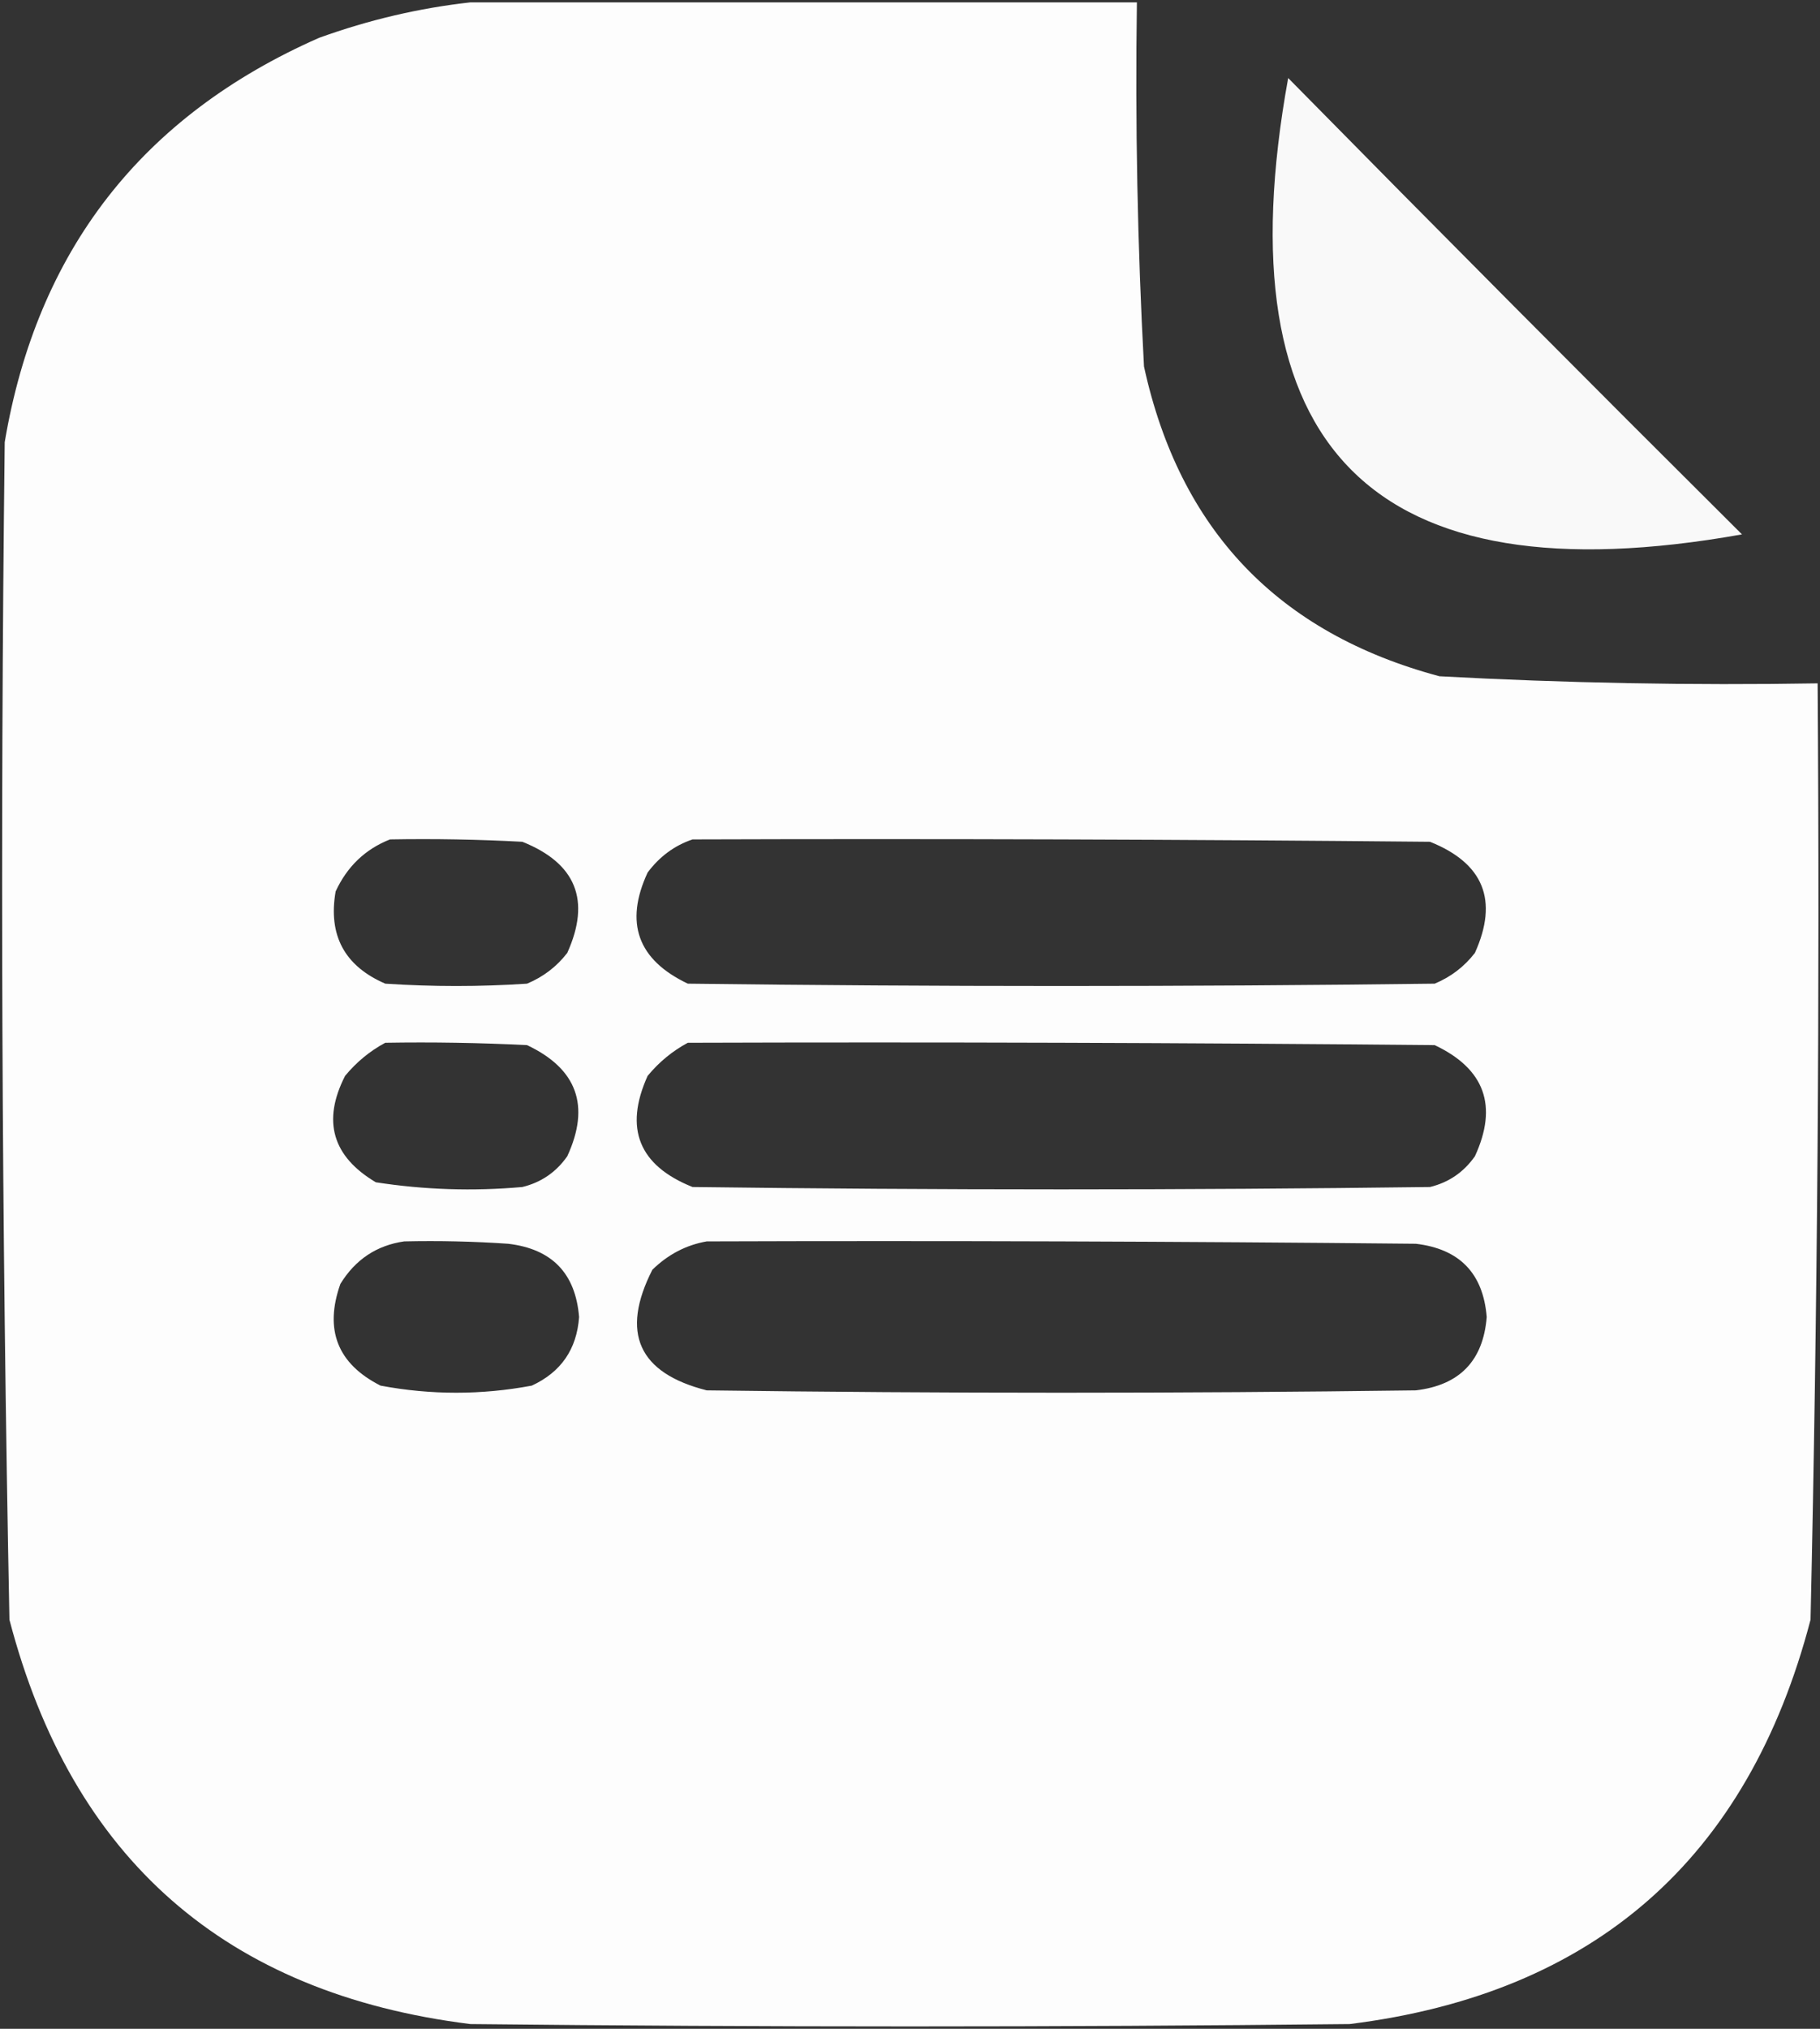
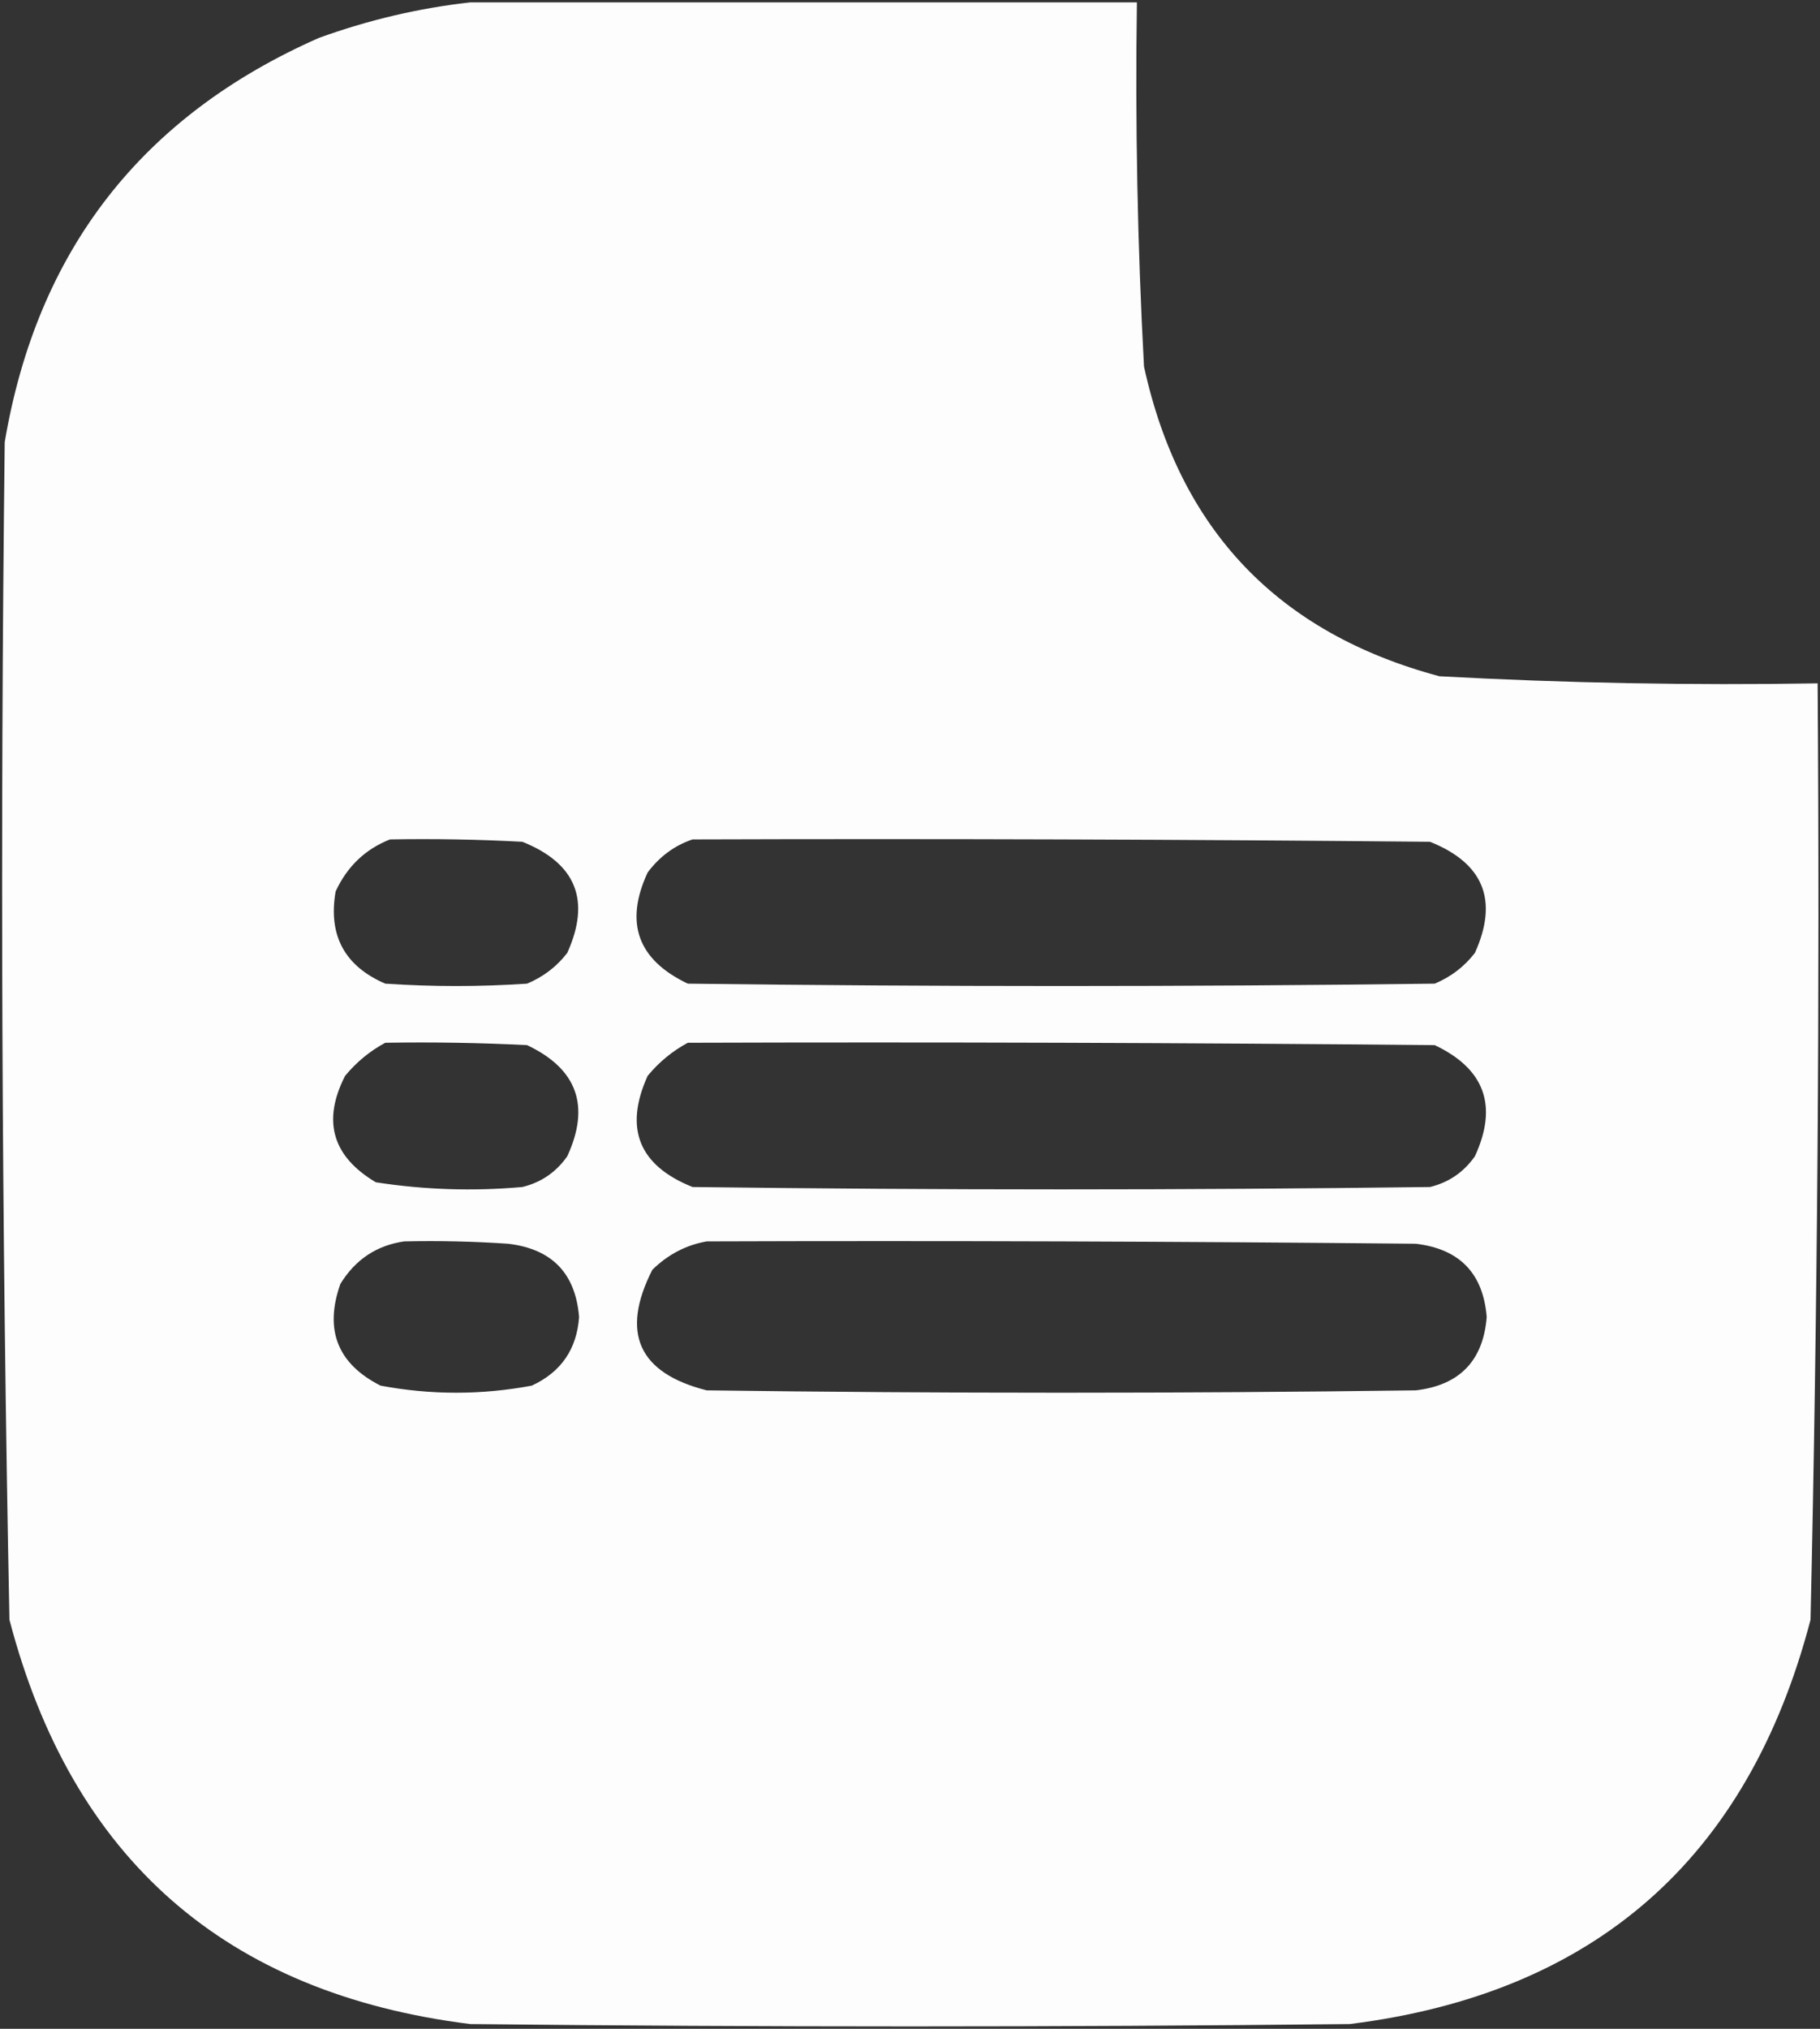
<svg xmlns="http://www.w3.org/2000/svg" width="385" height="429" viewBox="0 0 385 429" fill="none">
  <rect x="0" y="0" width="385" height="429" fill="#333333" stroke="none" />
  <path opacity="0.989" fill-rule="evenodd" clip-rule="evenodd" d="M99.498 0.5C146.498 0.5 193.498 0.5 240.498 0.5C240.121 26.19 240.621 51.856 241.998 77.5C249.538 112.04 270.371 133.873 304.498 143C331.127 144.446 357.794 144.946 384.498 144.5C384.973 210.528 384.473 276.528 382.998 342.5C369.778 393.057 337.278 421.557 285.498 428C223.498 428.667 161.498 428.667 99.498 428C47.718 421.557 15.218 393.057 1.998 342.5C0.351 259.526 0.018 176.526 0.998 93.5C7.831 53.008 29.998 24.508 67.498 8C78.006 4.204 88.673 1.704 99.498 0.5ZM82.498 177.5C91.837 177.334 101.171 177.5 110.498 178C121.853 182.542 125.02 190.375 119.998 201.5C117.758 204.402 114.925 206.569 111.498 208C101.498 208.667 91.498 208.667 81.498 208C72.887 204.28 69.387 197.78 70.998 188.5C73.435 183.226 77.269 179.56 82.498 177.5ZM146.498 177.5C198.499 177.333 250.499 177.5 302.498 178C313.853 182.542 317.02 190.375 311.998 201.5C309.758 204.402 306.925 206.569 303.498 208C250.831 208.667 198.165 208.667 145.498 208C134.898 202.968 132.065 195.135 136.998 184.5C139.527 181.115 142.694 178.782 146.498 177.5ZM81.498 220.5C91.504 220.334 101.504 220.5 111.498 221C122.084 226.009 124.917 233.842 119.998 244.5C117.633 247.869 114.466 250.036 110.498 251C100.091 251.926 89.757 251.592 79.498 250C70.298 244.532 68.131 237.032 72.998 227.5C75.414 224.577 78.248 222.243 81.498 220.5ZM145.498 220.5C198.166 220.333 250.832 220.5 303.498 221C314.084 226.009 316.917 233.842 311.998 244.5C309.633 247.869 306.466 250.036 302.498 251C250.498 251.667 198.498 251.667 146.498 251C135.143 246.458 131.976 238.625 136.998 227.5C139.414 224.577 142.248 222.243 145.498 220.5ZM85.498 262.5C92.839 262.334 100.172 262.5 107.498 263C116.751 264.086 121.751 269.253 122.498 278.5C122.013 285.305 118.68 290.138 112.498 293C101.831 295 91.165 295 80.498 293C71.403 288.39 68.569 281.223 71.998 271.5C75.158 266.346 79.658 263.346 85.498 262.5ZM149.498 262.5C199.499 262.333 249.499 262.5 299.498 263C308.751 264.086 313.751 269.253 314.498 278.5C313.751 287.747 308.751 292.914 299.498 294C249.498 294.667 199.498 294.667 149.498 294C135.051 290.335 131.218 281.835 137.998 268.5C141.306 265.265 145.139 263.265 149.498 262.5Z" fill="white" />
-   <path opacity="0.966" fill-rule="evenodd" clip-rule="evenodd" d="M272.498 16.5C304.269 48.772 336.269 80.938 368.498 113C290.282 126.95 258.282 94.783 272.498 16.5Z" fill="white" />
</svg>